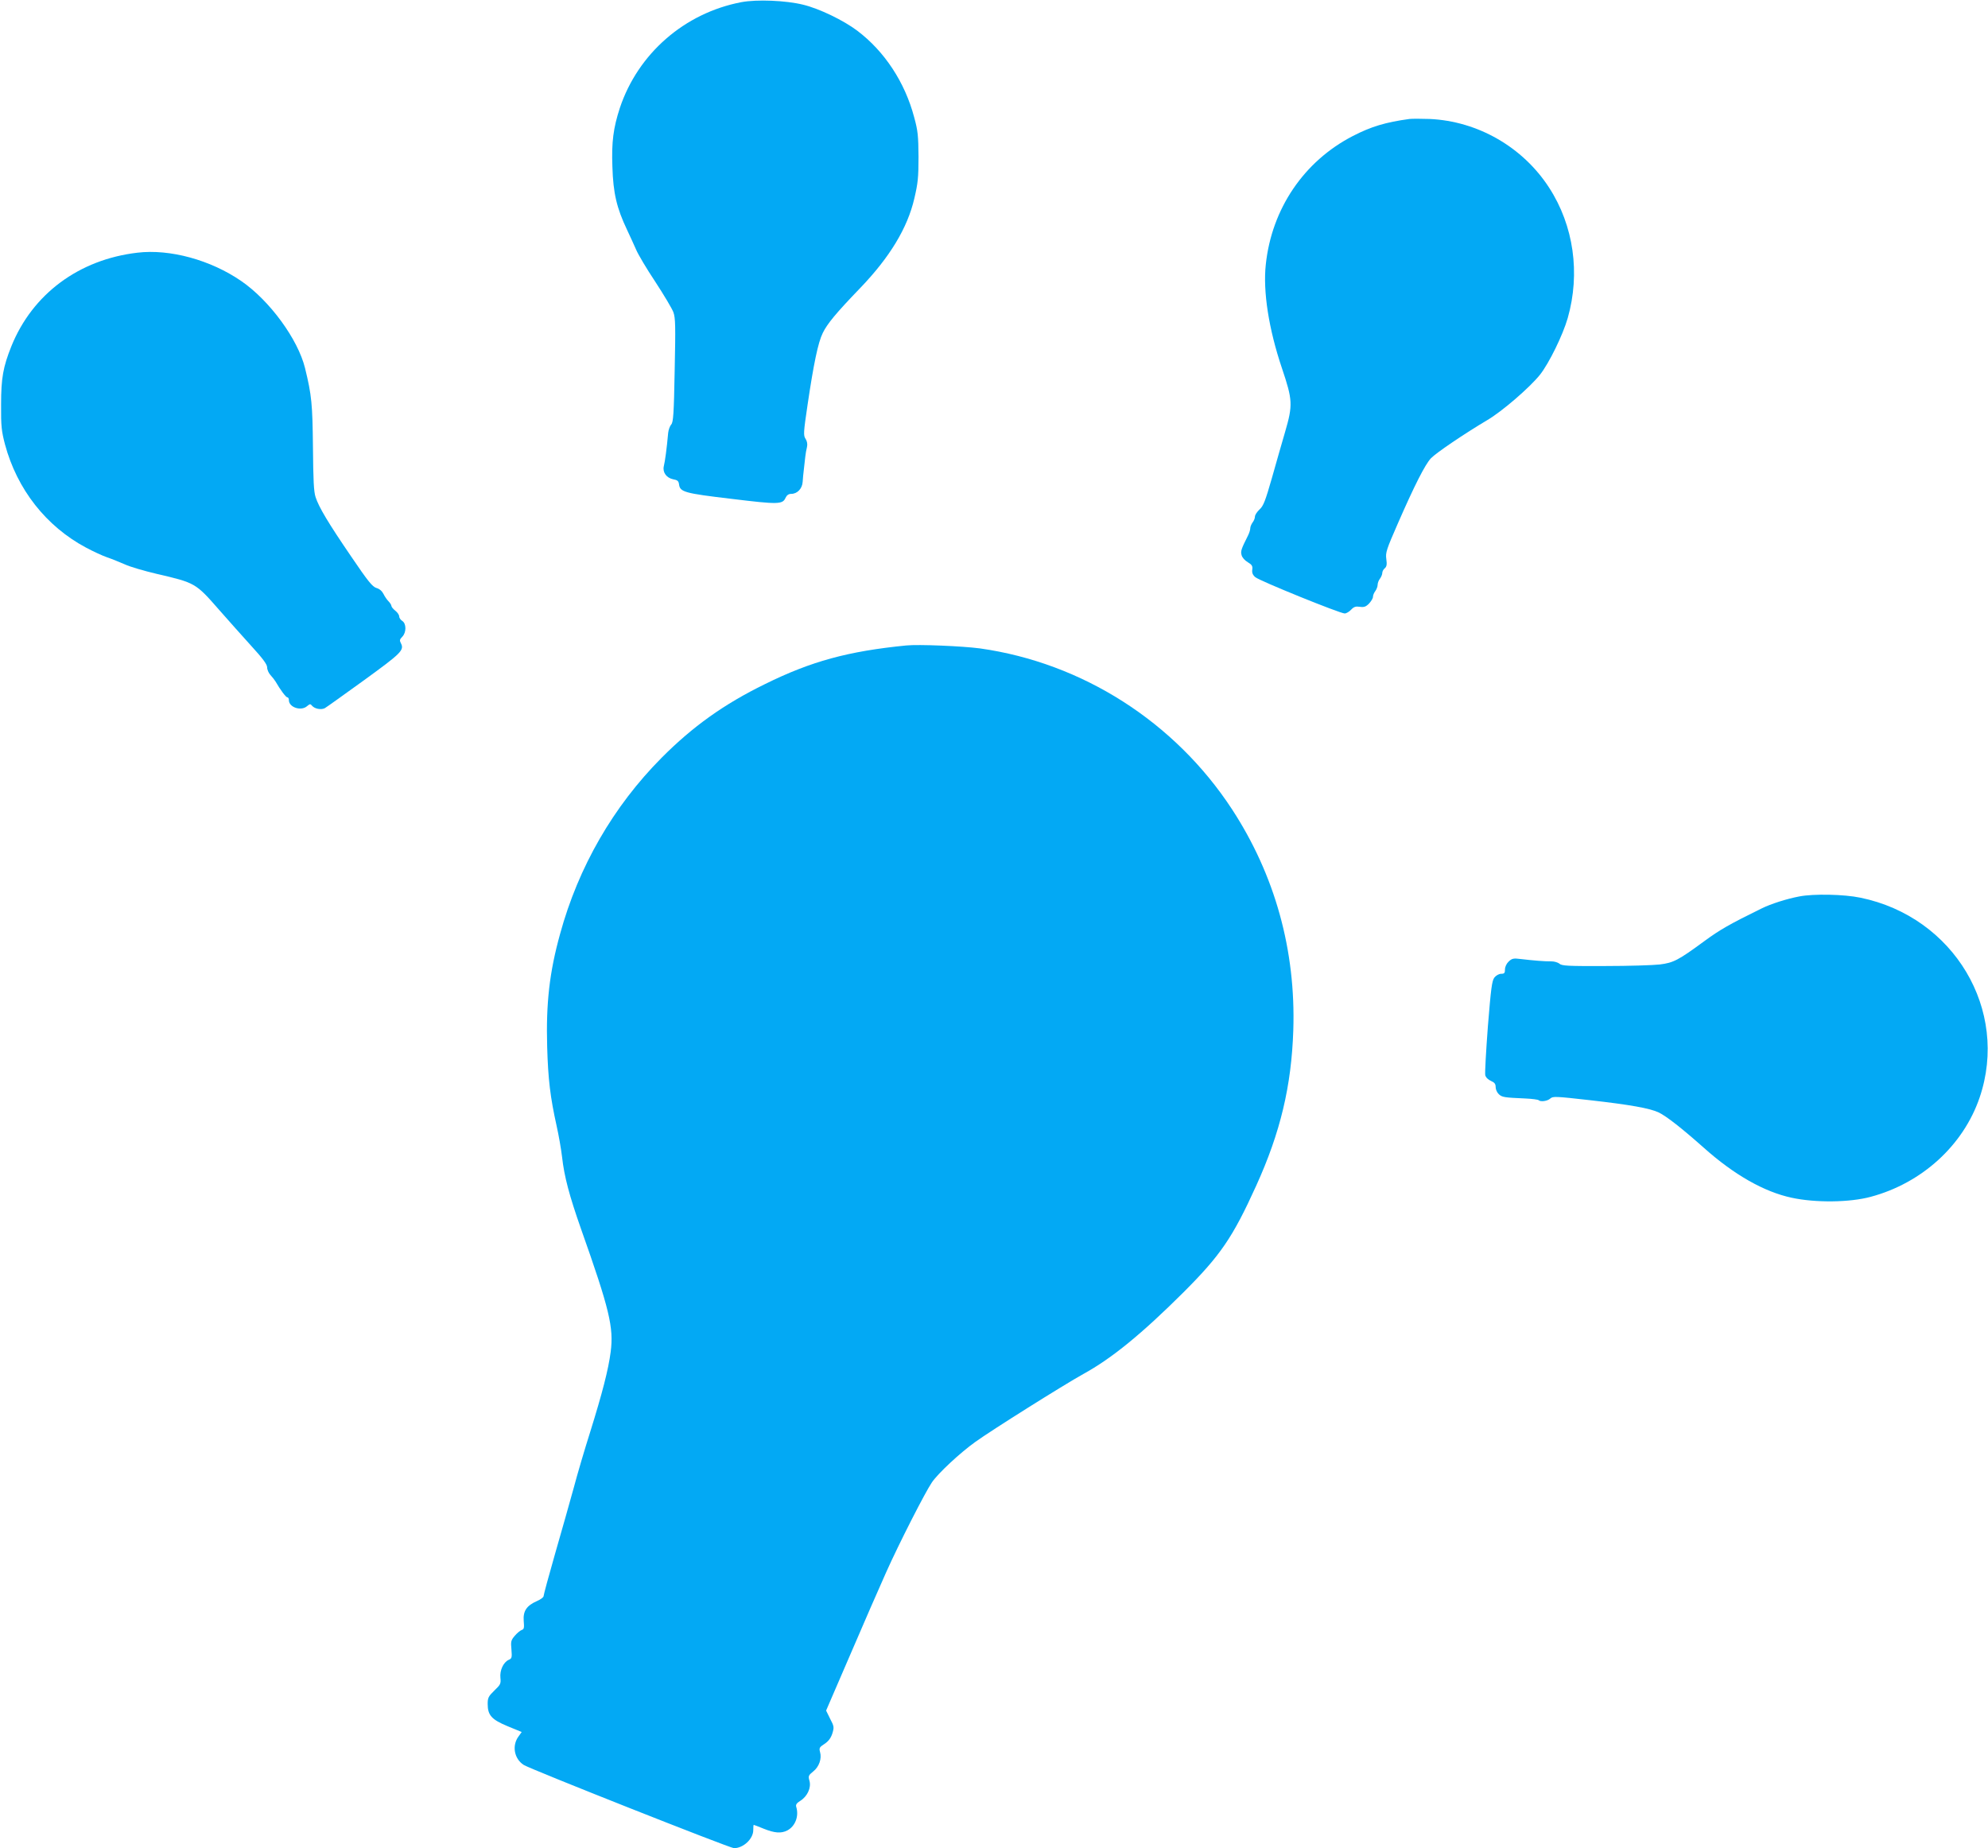
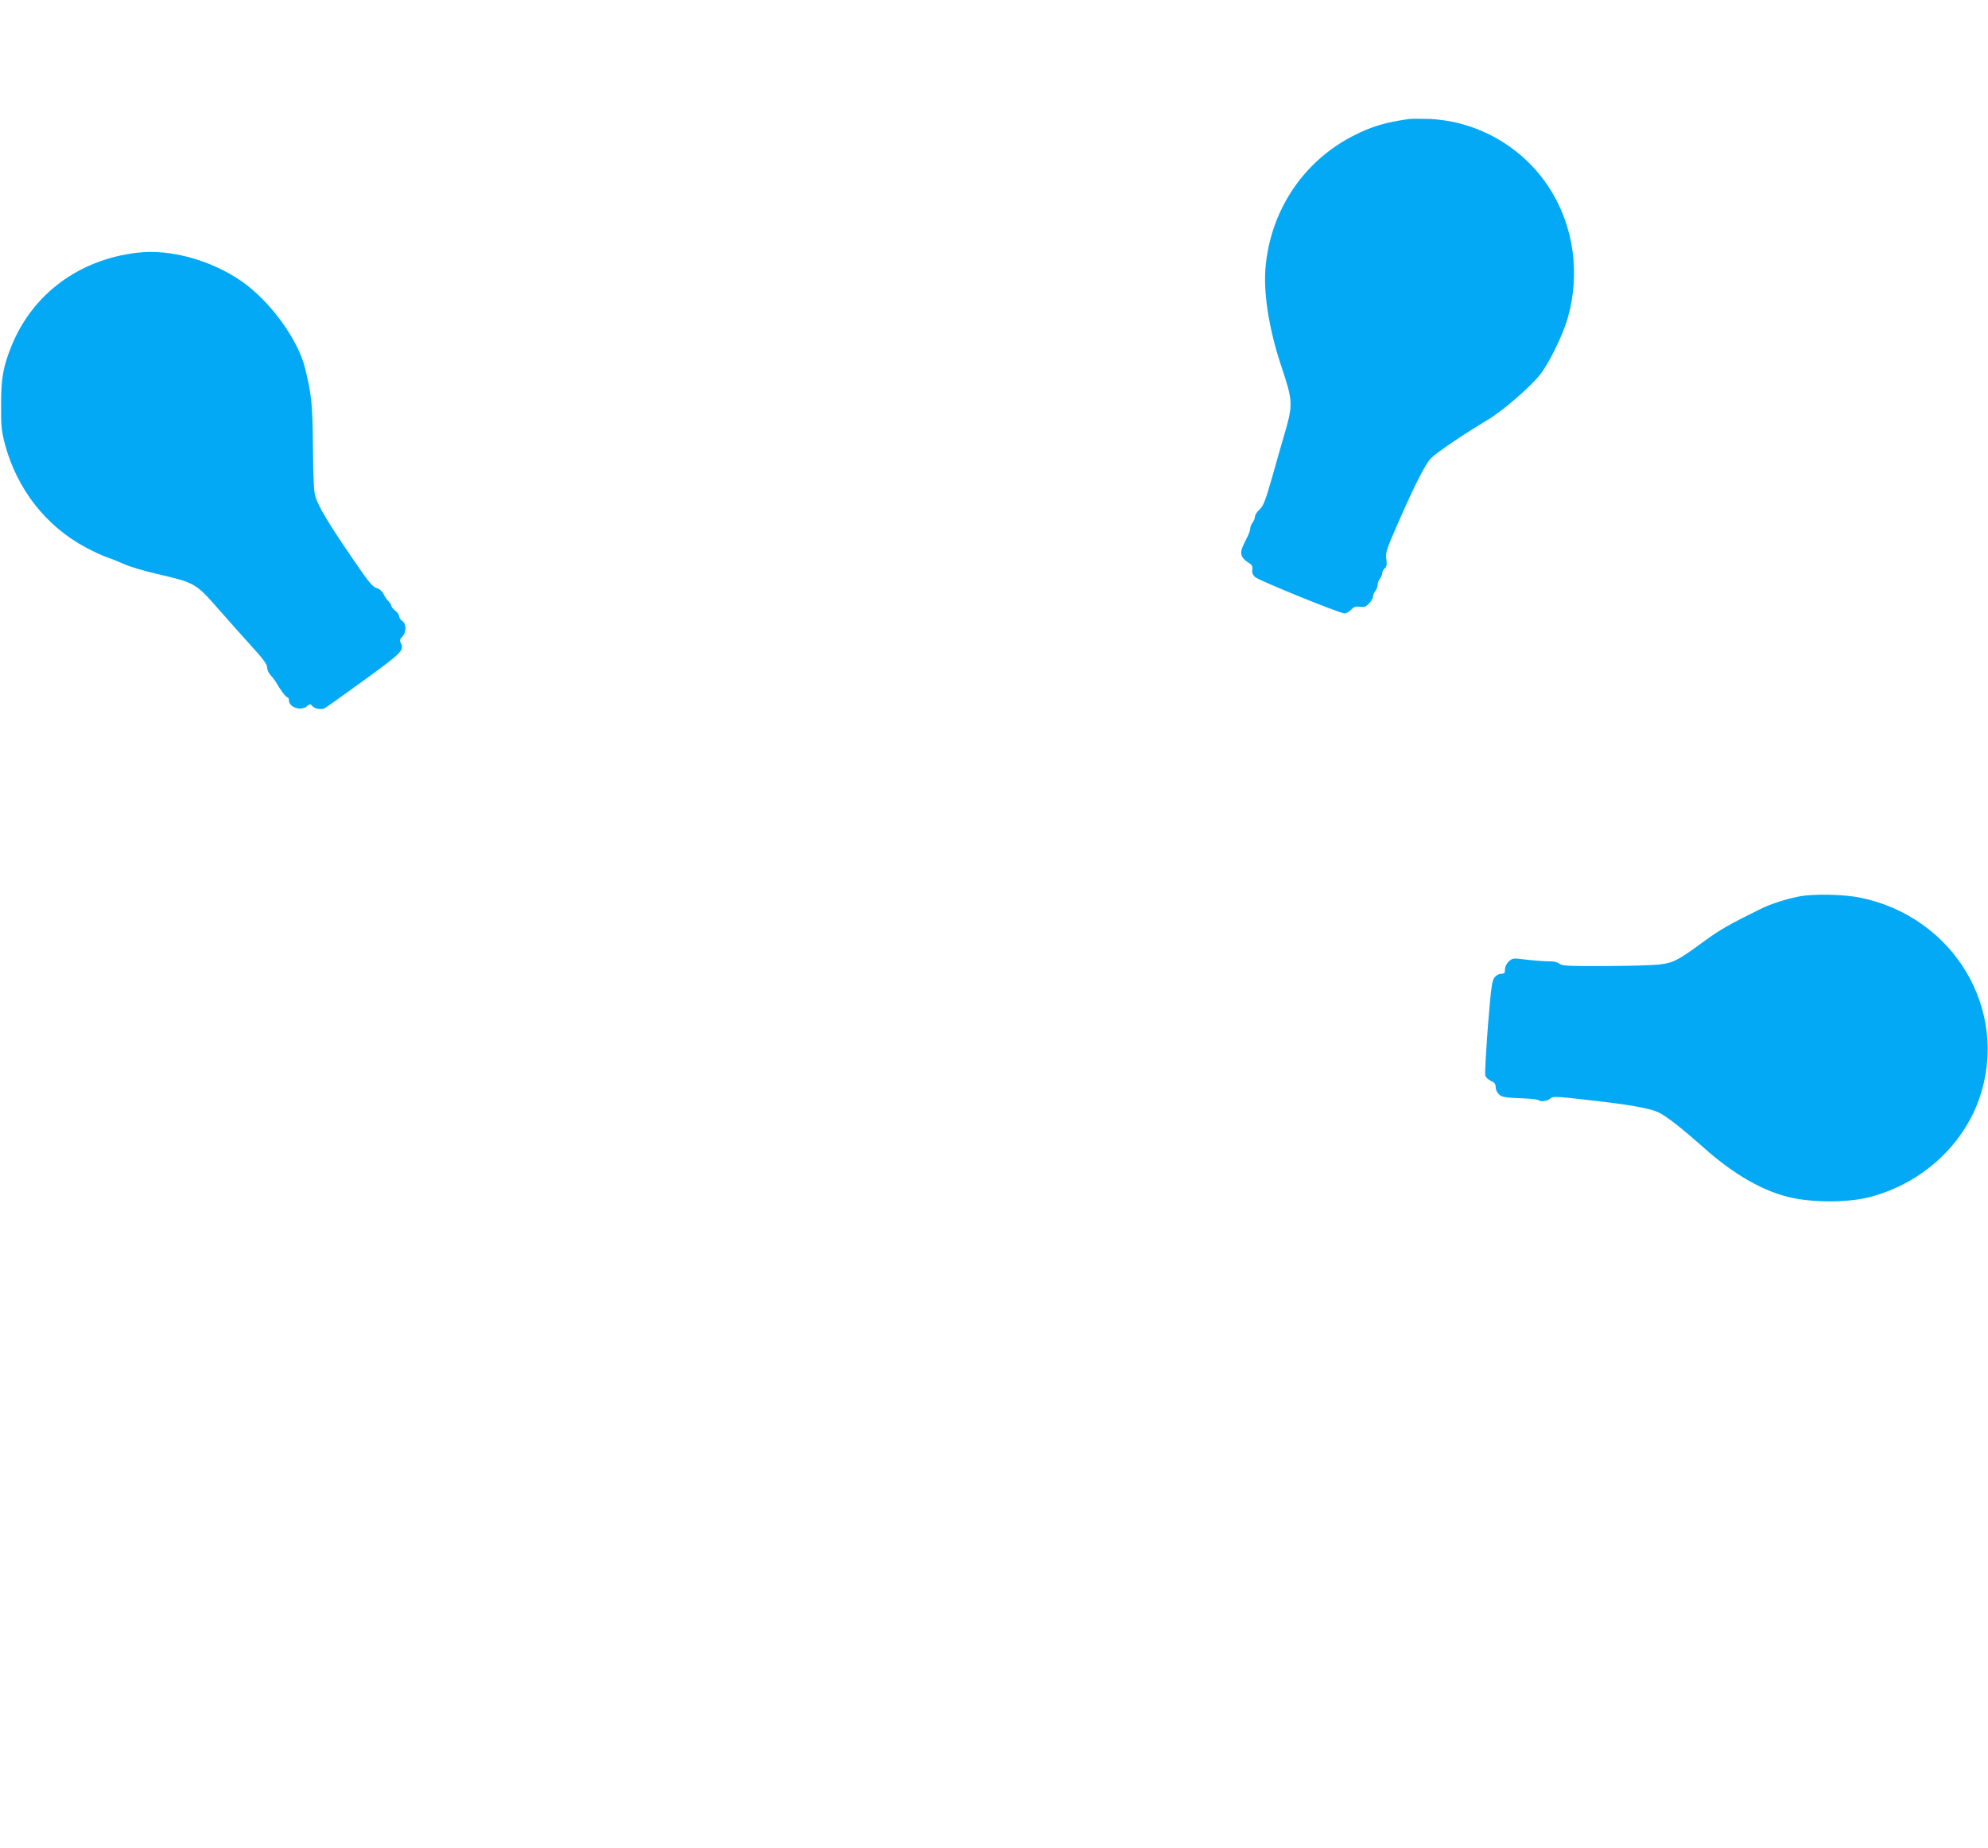
<svg xmlns="http://www.w3.org/2000/svg" version="1.0" width="1280pt" height="1190pt" viewBox="0 0 1280 1190" preserveAspectRatio="xMidYMid meet">
  <g transform="translate(0,1190) scale(0.1,-0.1)" fill="#03a9f4" stroke="none">
-     <path d="M4773 11886 c-366 -70 -665 -331 -782 -681 -42 -129 -54 -219 -48 -379 5 -170 28 -266 94 -405 20 -42 46 -100 59 -129 12 -29 67 -122 123 -206 55 -84 108 -173 117 -197 13 -38 14 -87 8 -374 -5 -281 -9 -333 -22 -348 -9 -10 -18 -35 -20 -55 -9 -100 -20 -182 -28 -214 -9 -39 17 -75 60 -84 28 -5 35 -11 38 -32 6 -50 33 -58 338 -94 303 -37 329 -36 348 7 8 17 20 25 36 25 39 0 71 33 74 77 1 21 5 58 8 83 3 25 7 61 9 80 2 19 7 47 11 62 4 18 1 36 -9 52 -15 22 -14 40 13 222 39 262 67 398 97 459 29 60 84 127 243 292 189 197 303 385 347 575 23 98 27 134 27 268 -1 135 -4 168 -28 255 -59 224 -190 424 -366 557 -87 66 -245 143 -350 168 -109 27 -297 35 -397 16z" />
    <path d="M9075 11134 c-154 -21 -247 -49 -365 -110 -314 -162 -522 -468 -560 -827 -19 -173 19 -416 104 -668 69 -205 71 -236 20 -411 -20 -68 -58 -201 -85 -297 -42 -146 -54 -178 -79 -201 -17 -16 -30 -36 -30 -47 0 -10 -7 -27 -15 -37 -8 -11 -15 -28 -15 -37 0 -10 -6 -30 -14 -46 -44 -88 -49 -101 -42 -127 4 -16 21 -35 40 -46 27 -16 32 -25 29 -47 -3 -20 2 -34 19 -49 25 -23 546 -234 576 -234 10 0 29 11 41 24 18 19 30 23 56 19 27 -4 39 0 59 20 14 15 26 34 26 44 0 10 7 27 15 37 8 11 15 29 15 40 0 12 7 30 15 40 8 11 15 27 15 37 0 9 7 23 16 30 12 10 15 24 10 59 -6 42 1 62 74 229 107 245 175 379 213 420 33 35 218 160 363 246 94 55 274 210 340 293 58 74 146 253 178 364 82 288 39 595 -120 840 -169 261 -459 428 -769 442 -55 2 -113 2 -130 0z" />
    <path d="M885 10273 c-377 -44 -676 -266 -812 -603 -53 -133 -66 -204 -66 -375 -1 -141 3 -171 25 -256 78 -290 265 -528 522 -665 45 -24 107 -53 137 -63 30 -10 80 -31 113 -45 32 -15 124 -42 205 -61 249 -58 250 -58 403 -233 56 -64 149 -168 205 -230 76 -83 103 -120 103 -139 0 -15 10 -37 21 -49 12 -13 27 -32 33 -42 31 -54 67 -102 76 -102 6 0 10 -8 10 -18 0 -47 80 -73 118 -38 17 14 21 15 31 2 17 -20 58 -28 82 -16 11 6 125 88 254 181 241 175 259 193 236 238 -9 17 -8 24 9 41 27 27 27 85 0 102 -11 7 -20 20 -20 30 0 9 -11 25 -25 36 -14 11 -25 25 -25 31 0 6 -9 20 -19 30 -10 10 -25 32 -32 47 -9 18 -26 33 -45 38 -26 8 -54 42 -161 200 -149 218 -210 320 -231 385 -12 36 -15 109 -17 321 -3 279 -8 334 -51 510 -46 186 -227 434 -410 560 -197 136 -460 208 -669 183z" />
-     <path d="M5835 7744 c-374 -37 -613 -102 -910 -249 -264 -129 -465 -273 -665 -474 -311 -313 -536 -703 -654 -1135 -68 -245 -91 -446 -83 -726 6 -210 20 -325 61 -510 13 -58 29 -148 35 -200 14 -126 47 -249 121 -460 185 -522 212 -637 192 -794 -15 -116 -55 -269 -132 -516 -34 -107 -82 -269 -106 -360 -25 -91 -79 -282 -120 -424 -41 -143 -74 -265 -74 -273 0 -8 -20 -22 -43 -32 -66 -29 -90 -64 -85 -128 4 -44 2 -54 -13 -58 -10 -4 -30 -20 -45 -38 -24 -28 -26 -37 -21 -88 4 -52 3 -58 -19 -67 -33 -16 -57 -67 -52 -115 4 -38 0 -45 -39 -82 -38 -37 -43 -47 -43 -86 0 -73 25 -101 129 -144 l90 -37 -20 -28 c-44 -59 -29 -144 33 -184 42 -27 1328 -536 1354 -536 60 0 124 60 124 116 0 19 1 34 3 34 2 0 31 -11 65 -25 70 -28 111 -31 151 -11 51 27 76 91 58 151 -5 15 2 25 26 40 45 28 71 84 59 128 -9 31 -7 36 24 61 38 30 56 82 44 125 -7 26 -4 31 28 52 26 17 41 37 51 67 12 40 12 46 -14 95 l-26 53 155 359 c85 198 189 437 231 530 84 188 252 517 295 580 40 59 182 191 280 261 101 73 567 366 695 437 184 101 378 260 646 527 237 237 316 352 467 685 156 343 227 642 239 1000 17 516 -118 1001 -395 1425 -368 562 -963 942 -1622 1035 -113 15 -396 27 -475 19z" />
    <path d="M11585 6128 c-80 -15 -184 -48 -244 -78 -206 -101 -268 -137 -365 -208 -170 -125 -201 -141 -289 -152 -42 -5 -201 -10 -353 -10 -238 -1 -279 1 -293 15 -10 8 -33 15 -52 15 -40 -1 -122 6 -197 15 -47 6 -57 4 -78 -16 -14 -13 -24 -34 -24 -51 0 -23 -4 -28 -24 -28 -14 0 -33 -10 -44 -24 -16 -21 -22 -67 -42 -314 -12 -159 -20 -301 -17 -315 4 -15 19 -29 37 -37 23 -10 30 -19 30 -40 0 -15 9 -35 21 -46 21 -19 34 -21 172 -27 42 -2 80 -7 84 -11 12 -12 57 -6 75 11 17 15 34 14 256 -11 256 -29 386 -52 442 -79 51 -25 148 -101 290 -227 195 -174 388 -284 566 -322 152 -33 373 -31 509 6 329 88 596 331 701 639 192 564 -166 1164 -768 1287 -104 22 -301 26 -393 8z" />
  </g>
</svg>